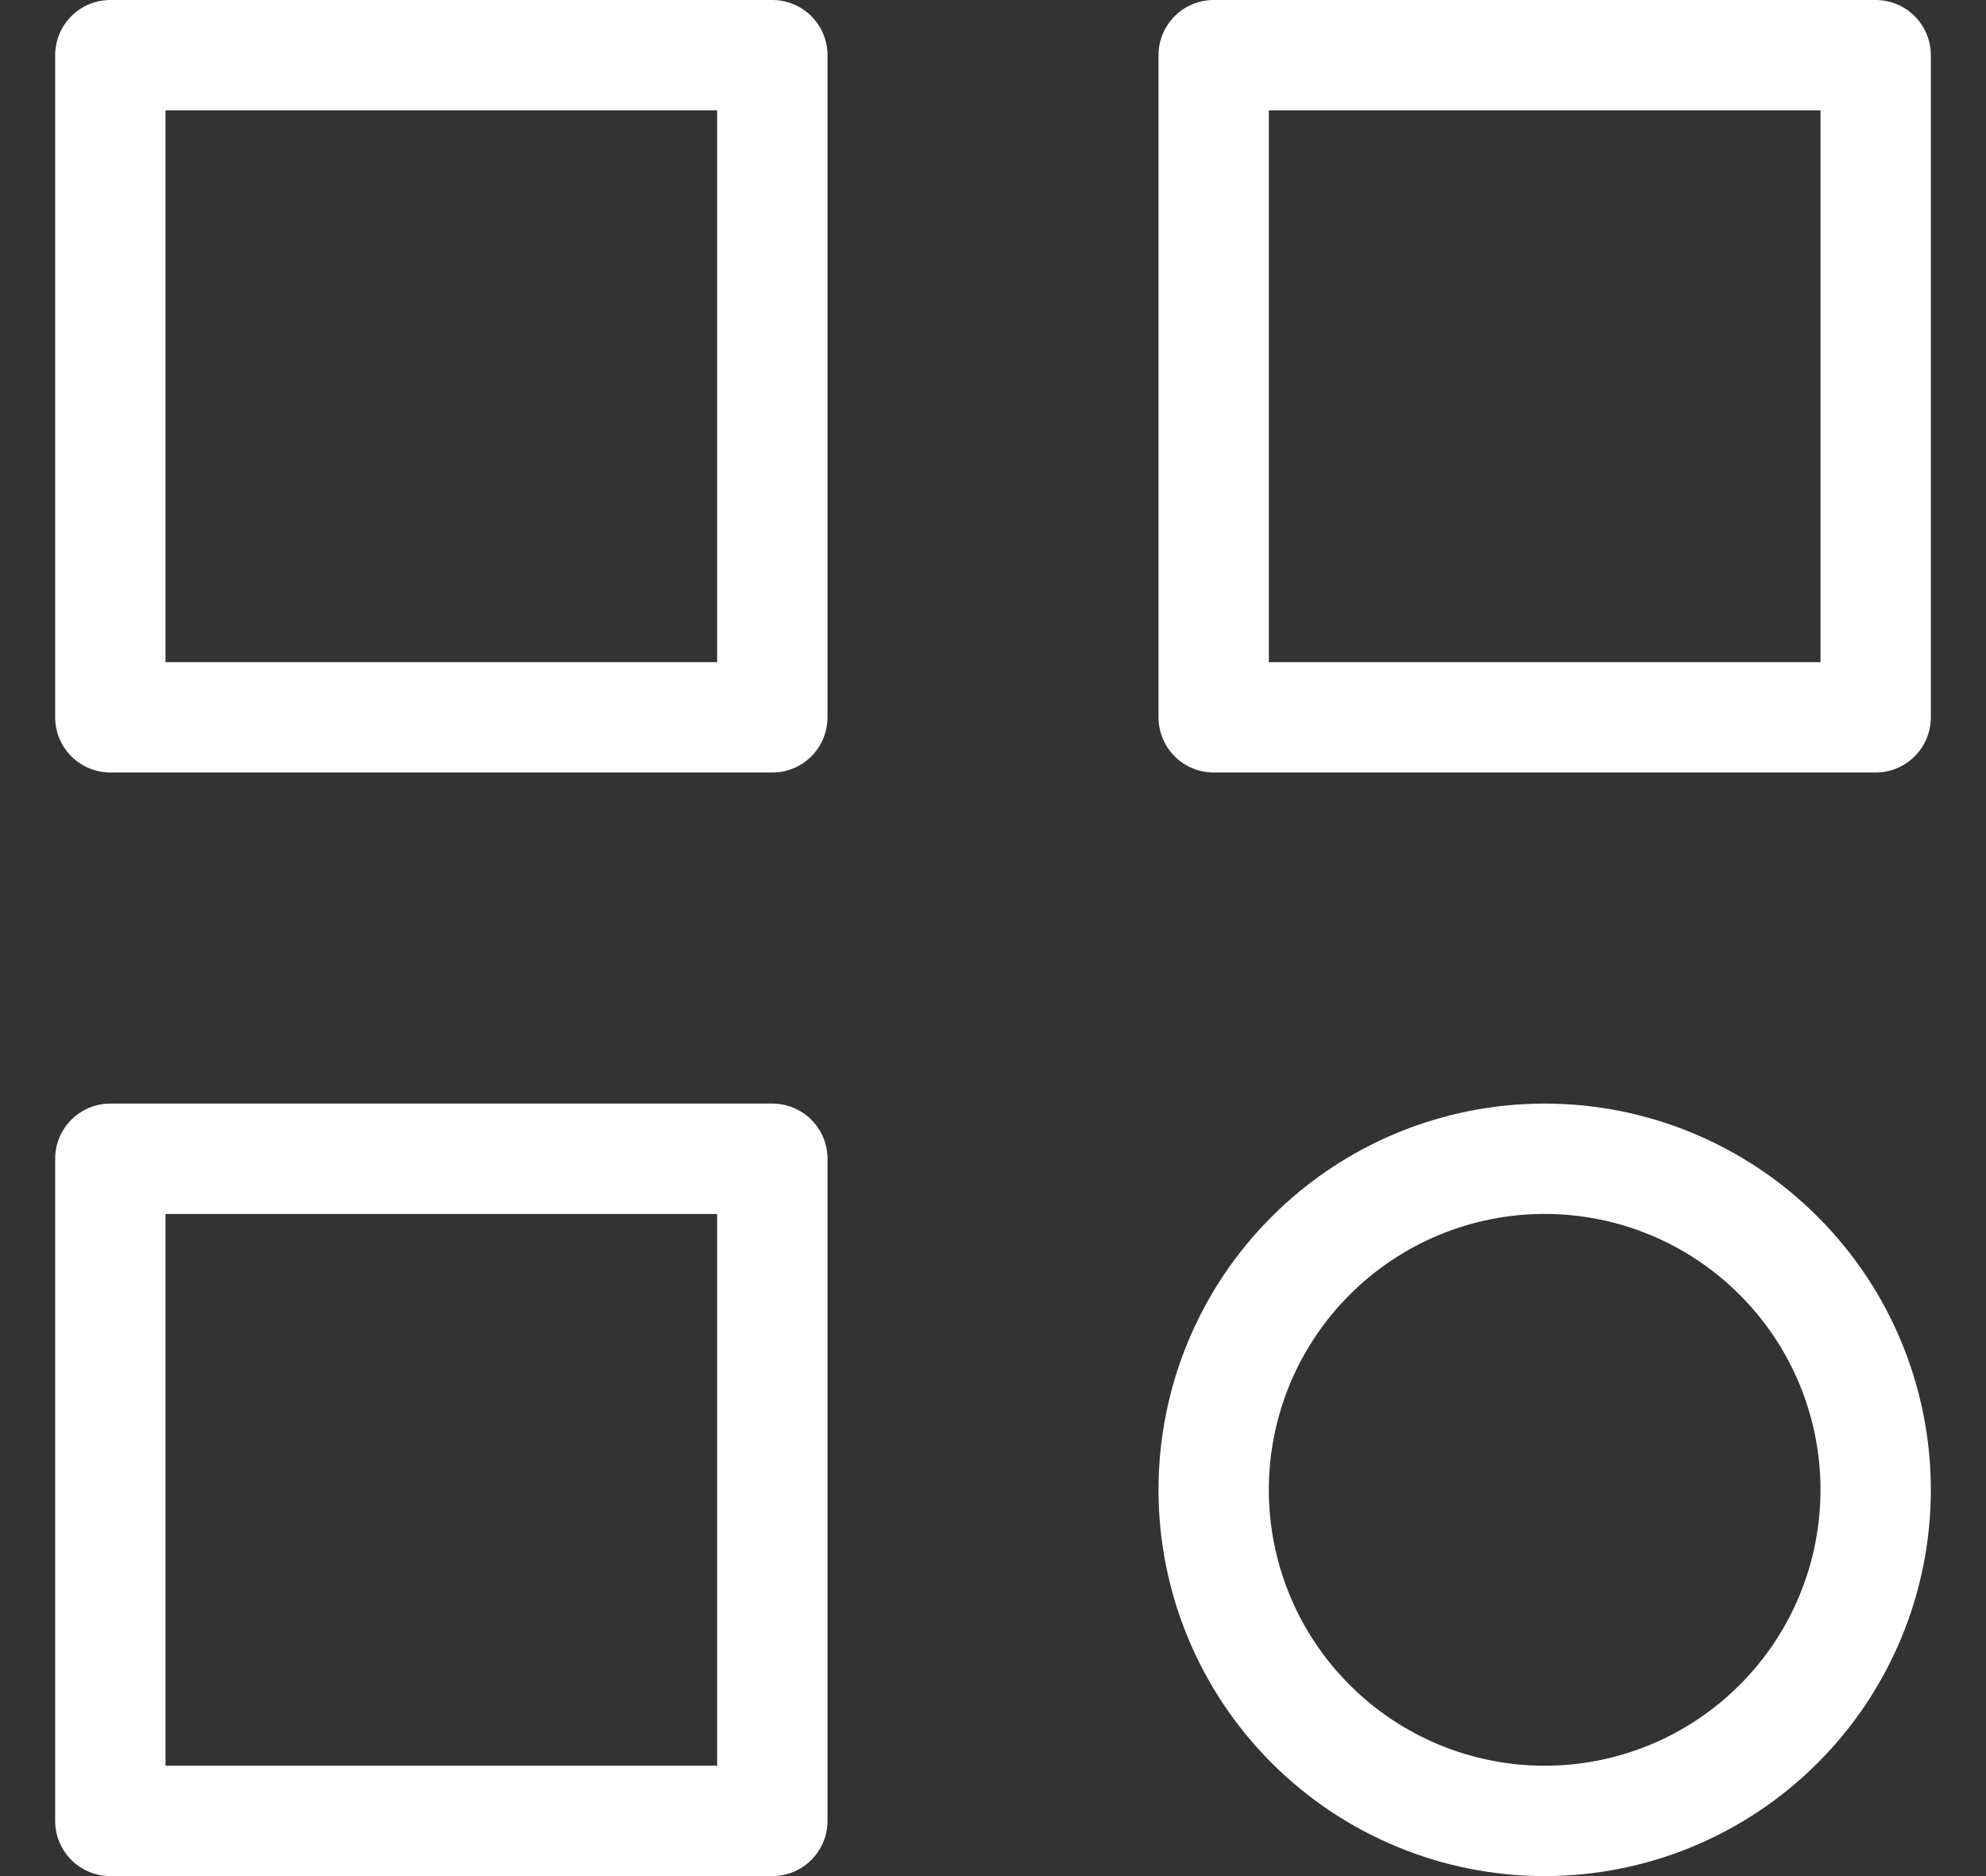
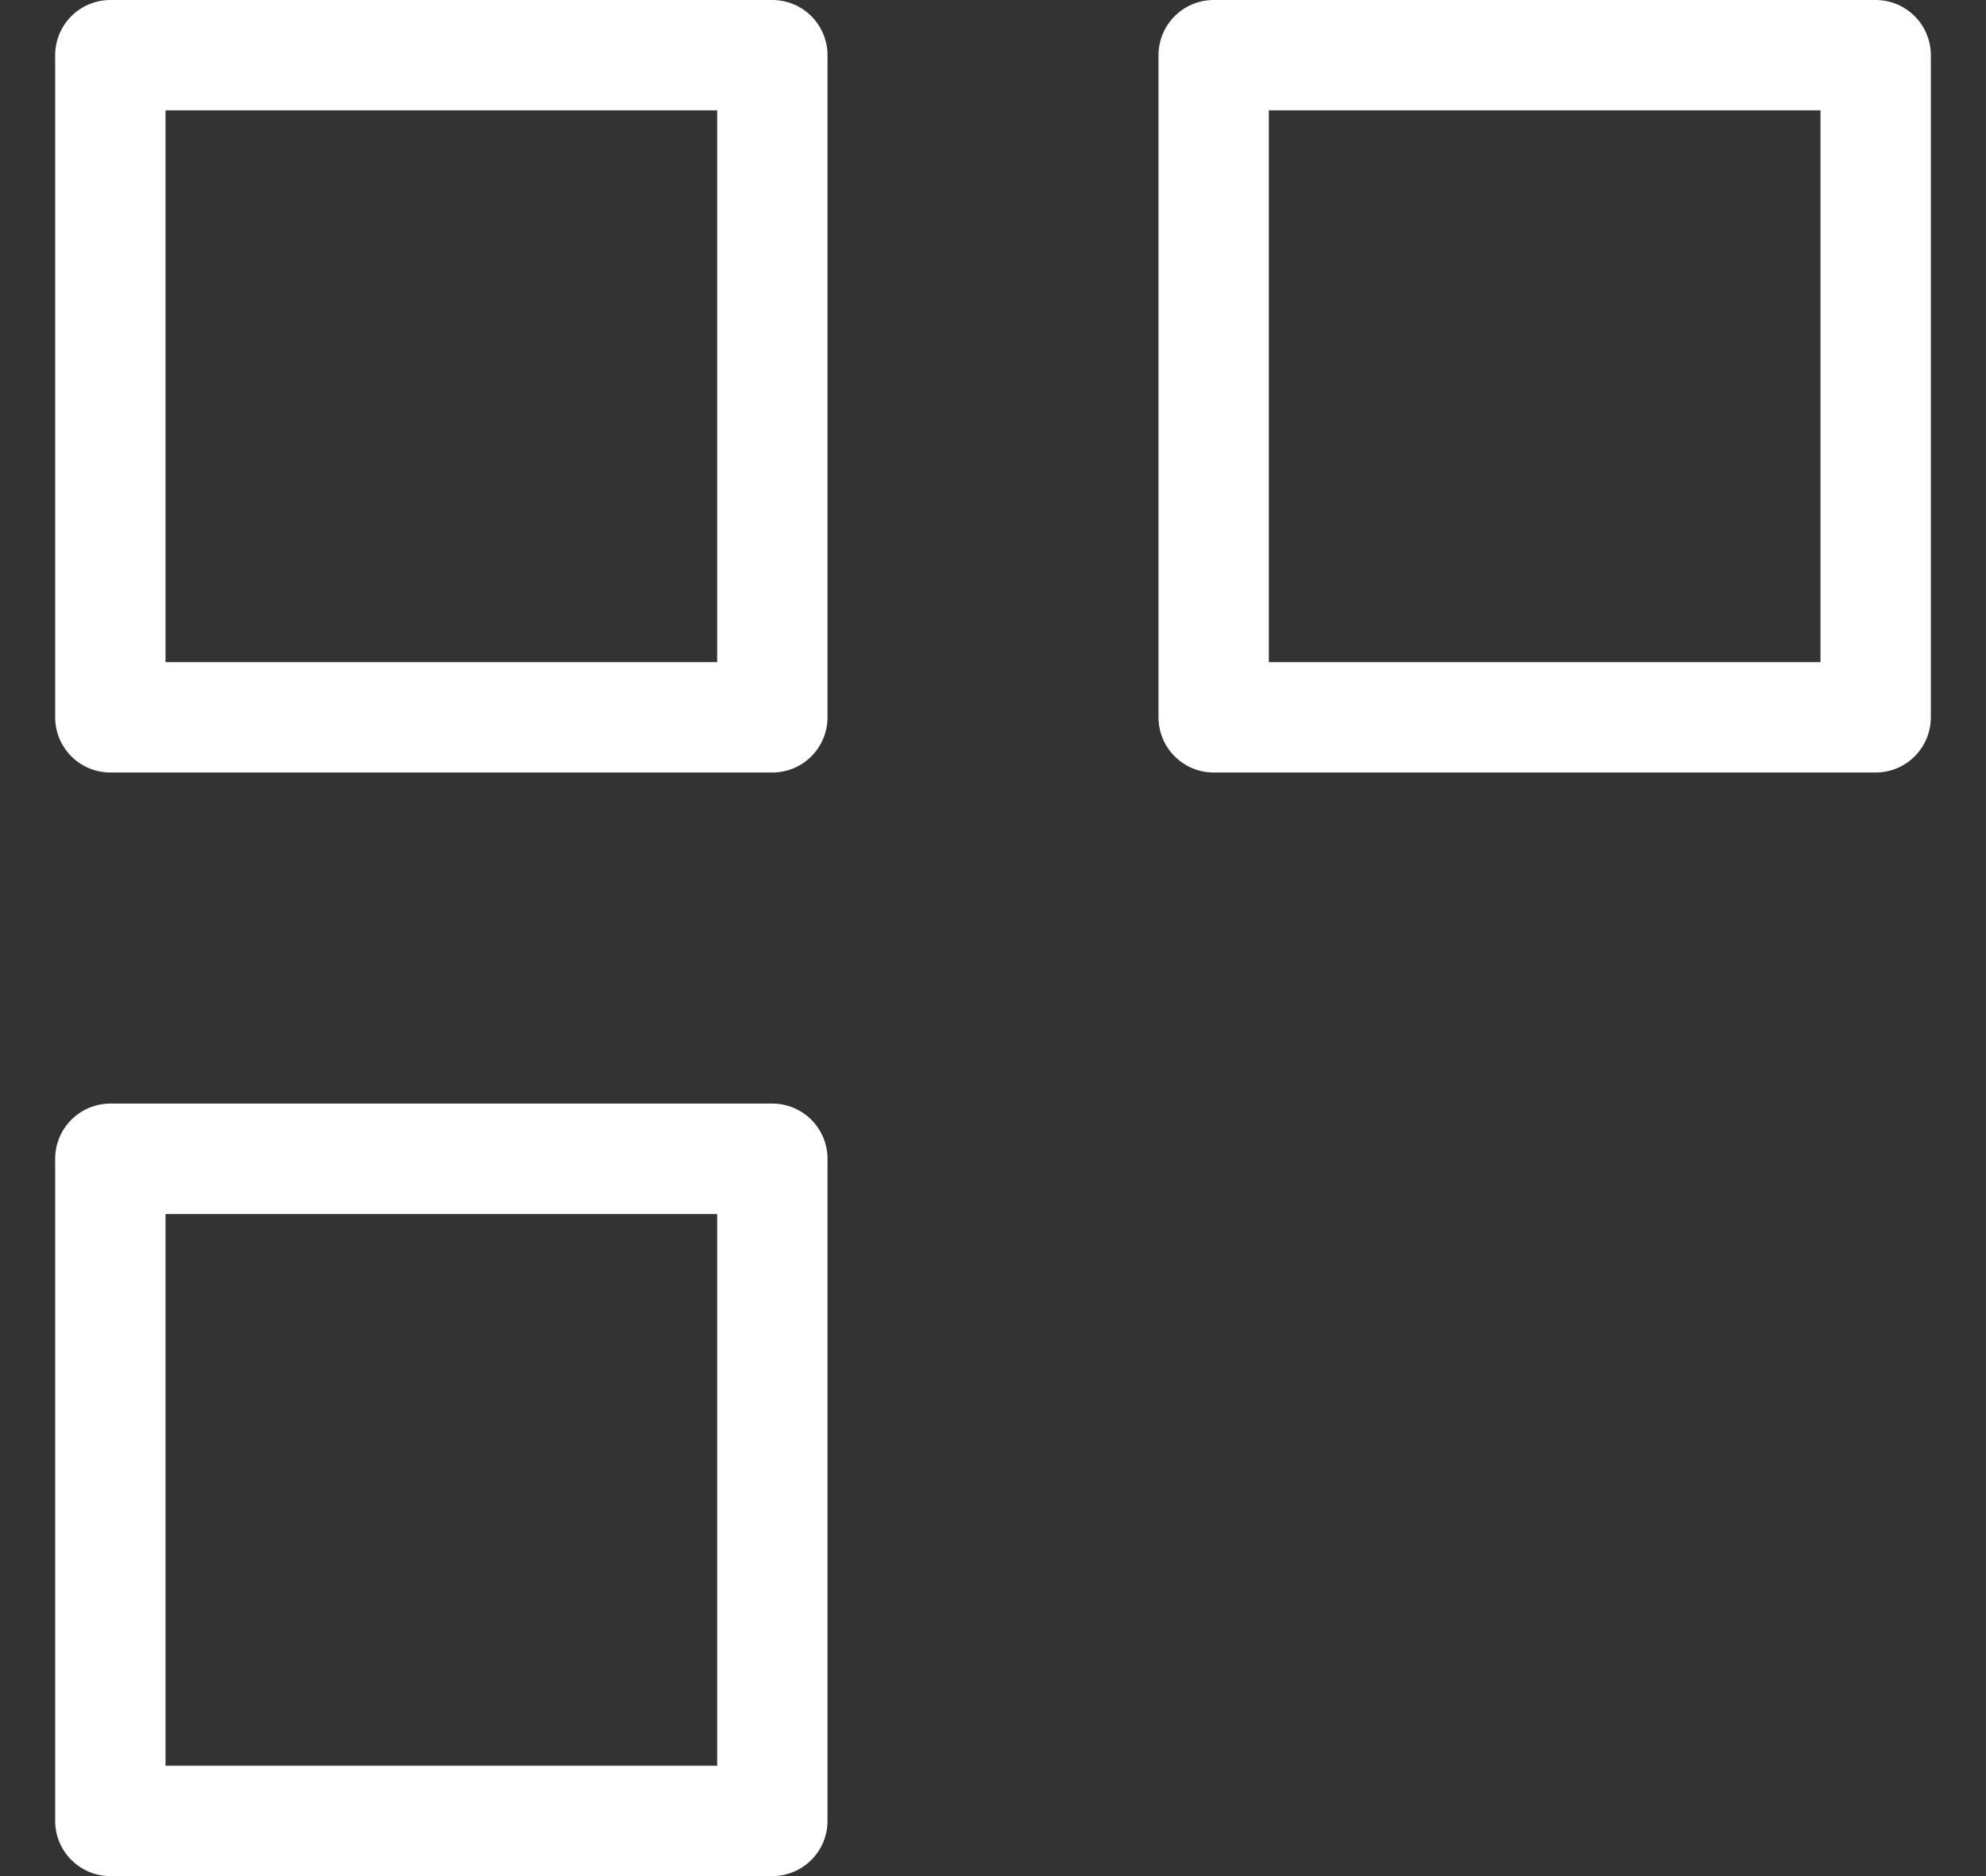
<svg xmlns="http://www.w3.org/2000/svg" width="18" height="17" viewBox="0 0 18 17" fill="none">
  <rect x="0" y="0" width="18" height="17" fill="#333333" stroke="none" />
  <path d="M1 0.5H7V6.5H1V0.5Z" stroke="white" stroke-linecap="round" stroke-linejoin="round" />
  <path d="M11 0.5H17V6.5H11V0.5Z" stroke="white" stroke-linecap="round" stroke-linejoin="round" />
  <path d="M1 10.5H7V16.5H1V10.5Z" stroke="white" stroke-linecap="round" stroke-linejoin="round" />
-   <path d="M11 13.5C11 14.296 11.316 15.059 11.879 15.621C12.441 16.184 13.204 16.5 14 16.5C14.796 16.5 15.559 16.184 16.121 15.621C16.684 15.059 17 14.296 17 13.5C17 12.704 16.684 11.941 16.121 11.379C15.559 10.816 14.796 10.5 14 10.5C13.204 10.5 12.441 10.816 11.879 11.379C11.316 11.941 11 12.704 11 13.5Z" stroke="white" stroke-linecap="round" stroke-linejoin="round" />
</svg>